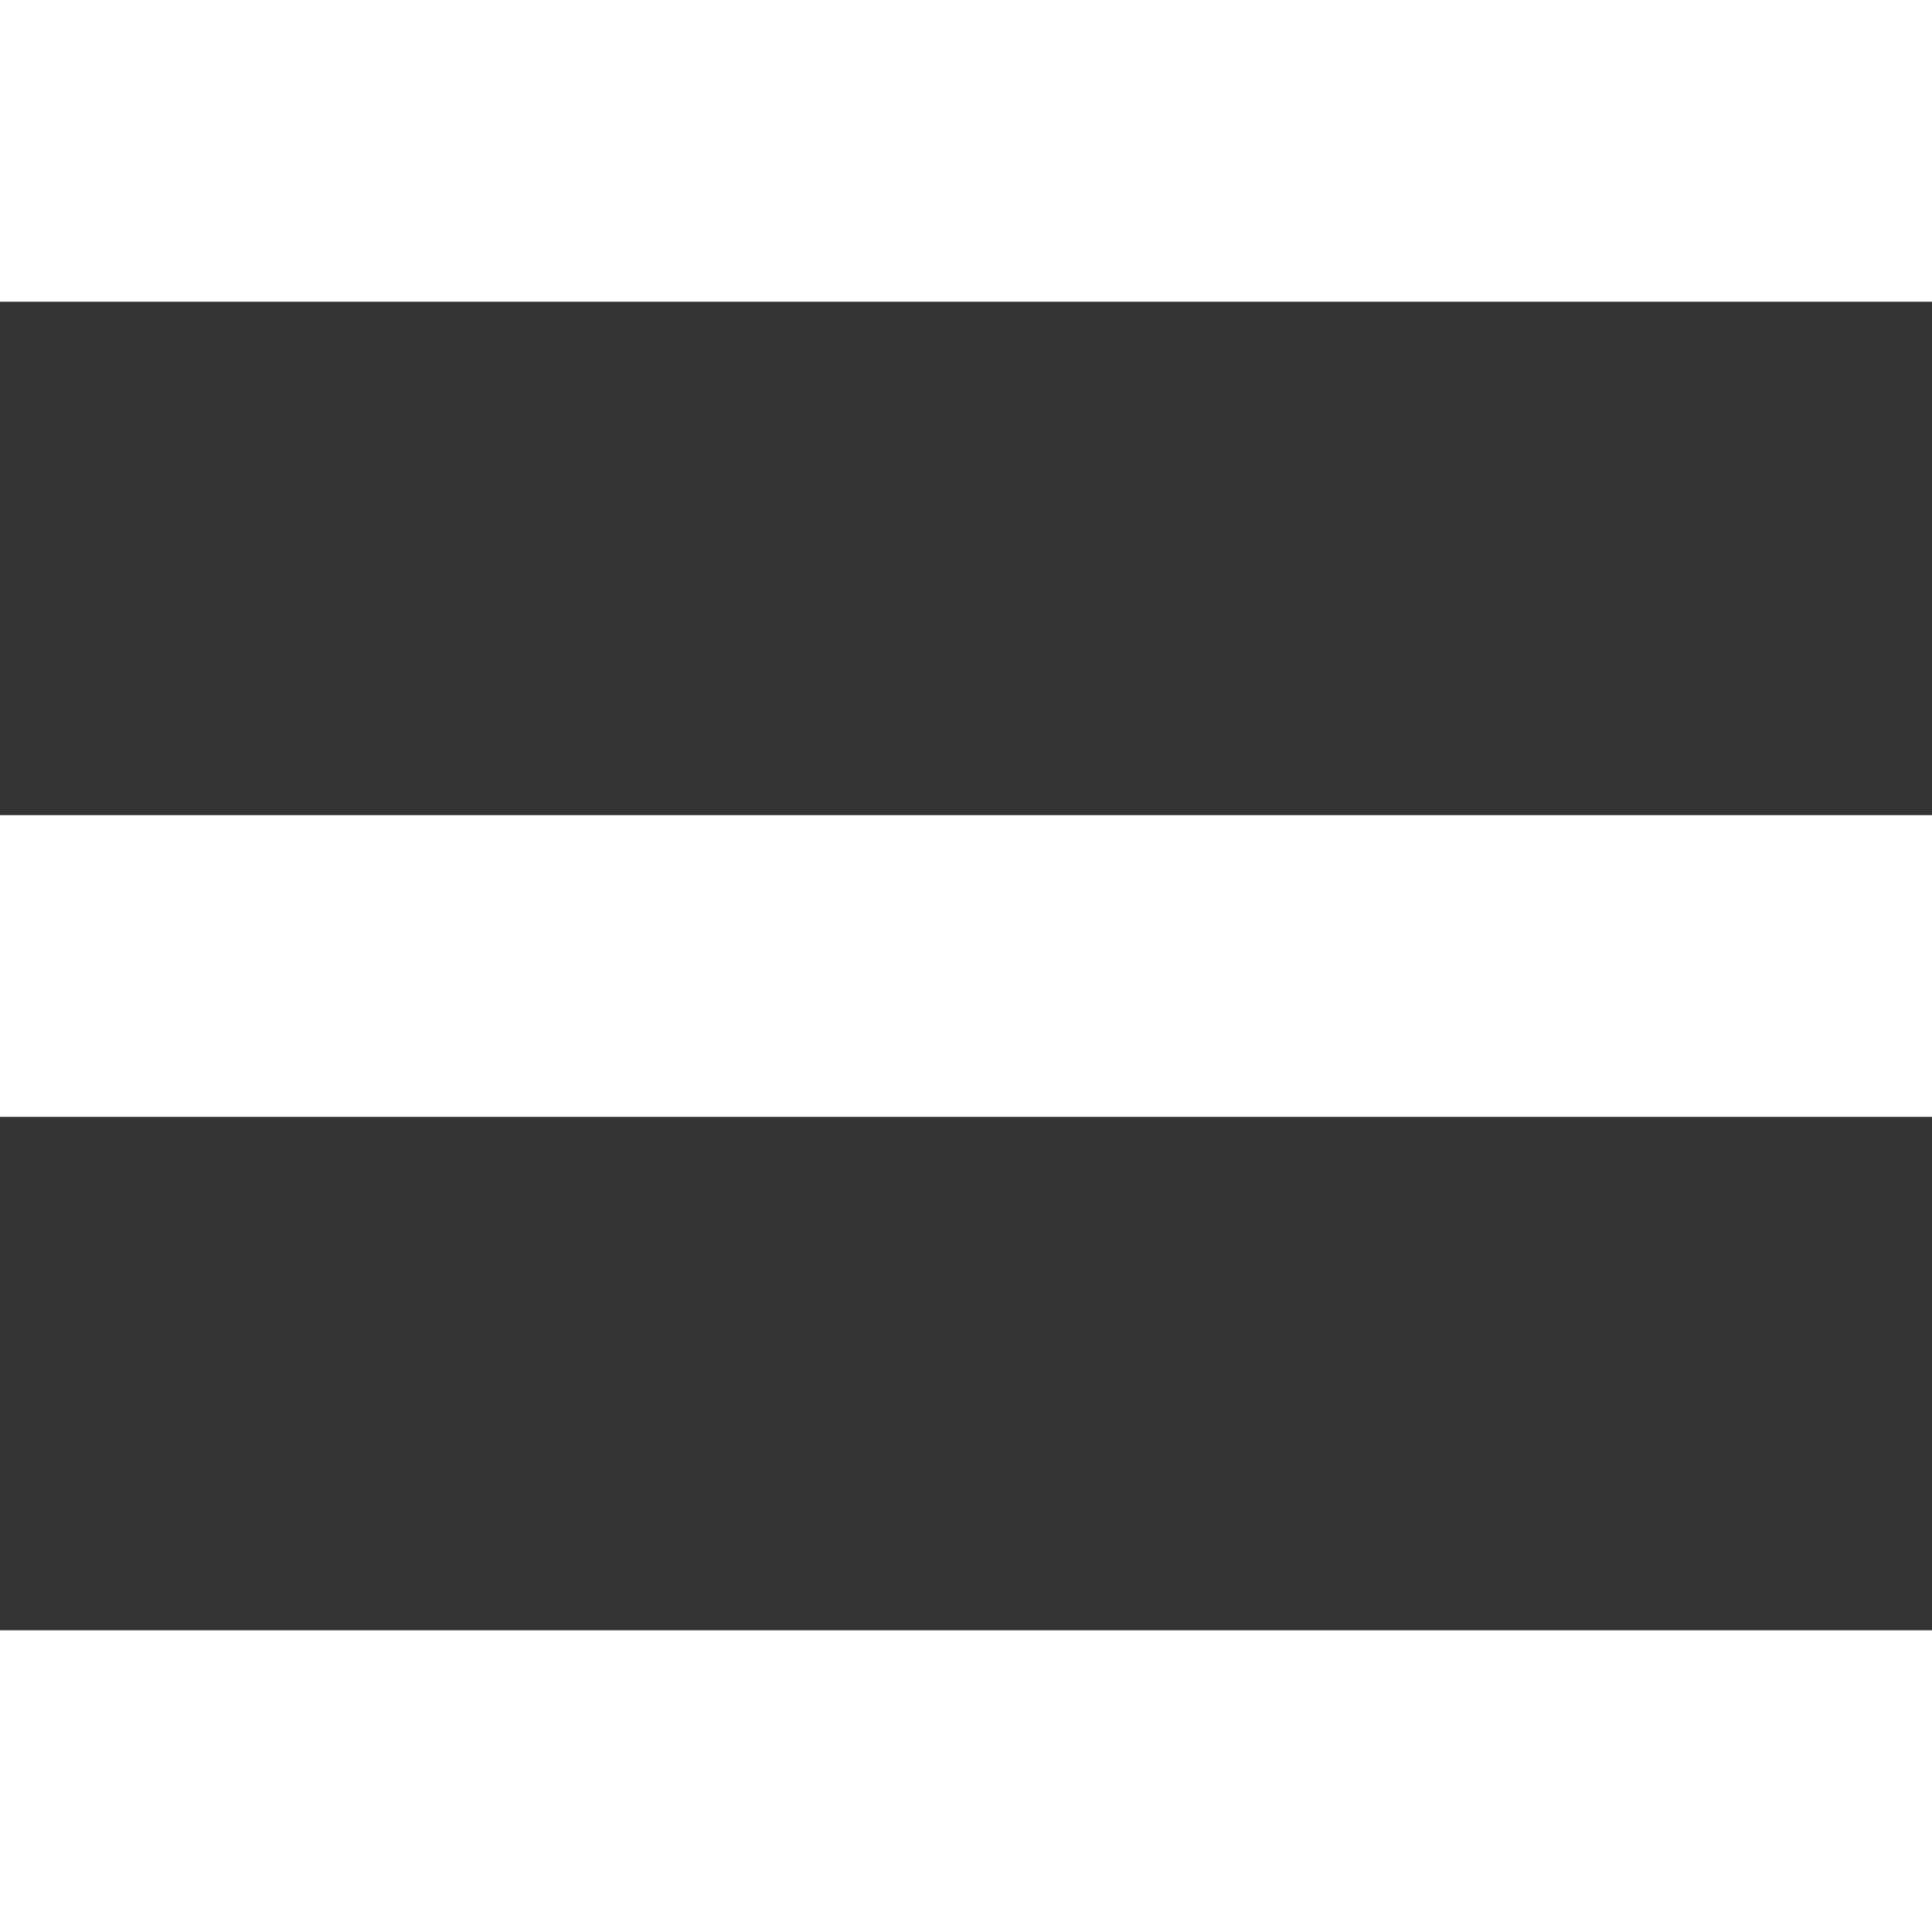
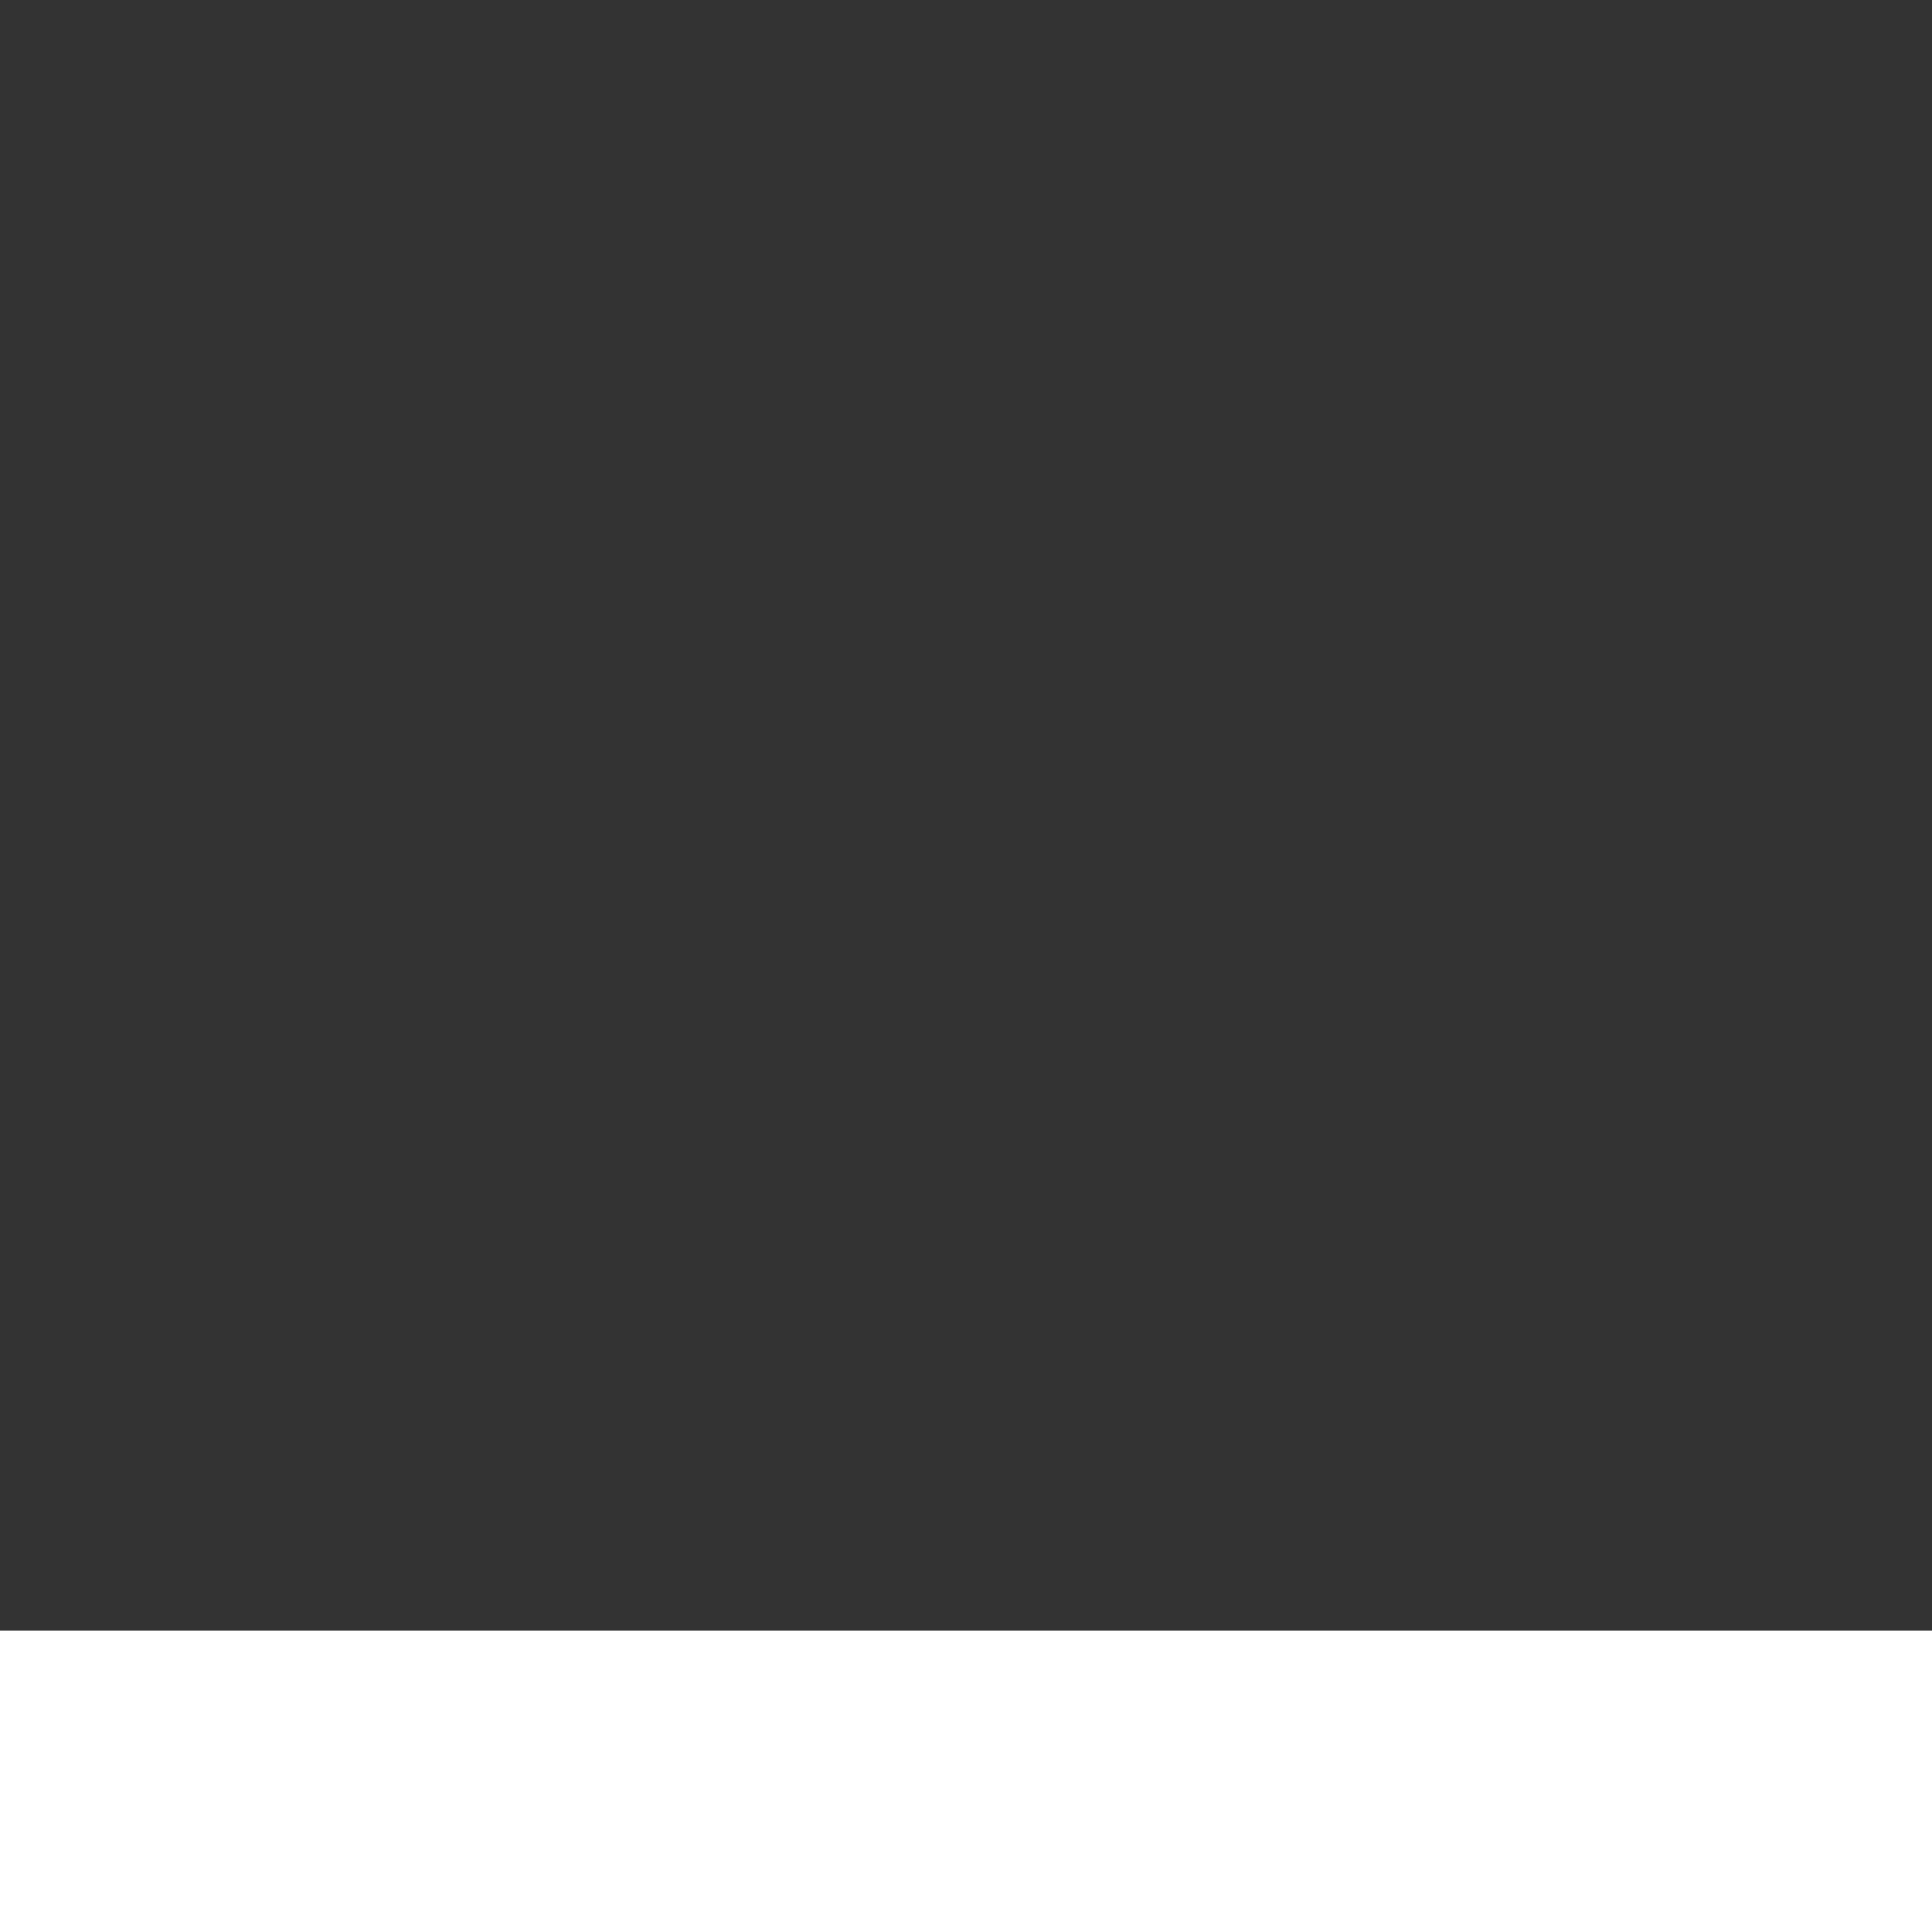
<svg xmlns="http://www.w3.org/2000/svg" xmlns:ns1="http://www.inkscape.org/namespaces/inkscape" xmlns:ns2="http://sodipodi.sourceforge.net/DTD/sodipodi-0.dtd" width="16" height="16" viewBox="0 0 4.233 4.233" version="1.1" id="svg8" ns1:version="1.2.2 (b0a8486541, 2022-12-01)" ns2:docname="hamburger.svg">
  <rect x="0" y="0" width="4.233" height="4.233" fill="#333333" stroke="none" />
  <defs id="defs2" />
  <ns2:namedview id="base" pagecolor="#ffffff" bordercolor="#666666" borderopacity="1.0" ns1:pageopacity="0.0" ns1:pageshadow="2" ns1:zoom="5.6231201" ns1:cx="14.04914" ns1:cy="31.92178" ns1:document-units="mm" ns1:current-layer="layer2" ns1:document-rotation="0" showgrid="false" ns1:window-width="2560" ns1:window-height="1539" ns1:window-x="0" ns1:window-y="30" ns1:window-maximized="1" ns1:snap-global="true" ns1:snap-bbox="true" ns1:bbox-paths="true" ns1:bbox-nodes="true" ns1:snap-bbox-edge-midpoints="true" ns1:snap-bbox-midpoints="true" fit-margin-top="0" fit-margin-left="0" fit-margin-right="0" fit-margin-bottom="0" ns1:showpageshadow="2" ns1:pagecheckerboard="0" ns1:deskcolor="#d1d1d1" />
  <g ns1:groupmode="layer" id="layer2" ns1:label="Layer 2" style="display:inline" transform="translate(-120.719,-92.635)">
-     <rect style="fill:#ffffff;stroke-width:0;stroke-dasharray:none" id="rect1873" width="4.233" height="0.661" x="120.719" y="92.635" />
-     <rect style="display:inline;fill:#ffffff;stroke-width:0;stroke-dasharray:none" id="rect1873-3" width="4.233" height="0.661" x="120.719" y="94.421" />
    <rect style="display:inline;fill:#ffffff;stroke-width:0;stroke-dasharray:none" id="rect1873-6" width="4.233" height="0.661" x="120.719" y="96.207" />
  </g>
</svg>